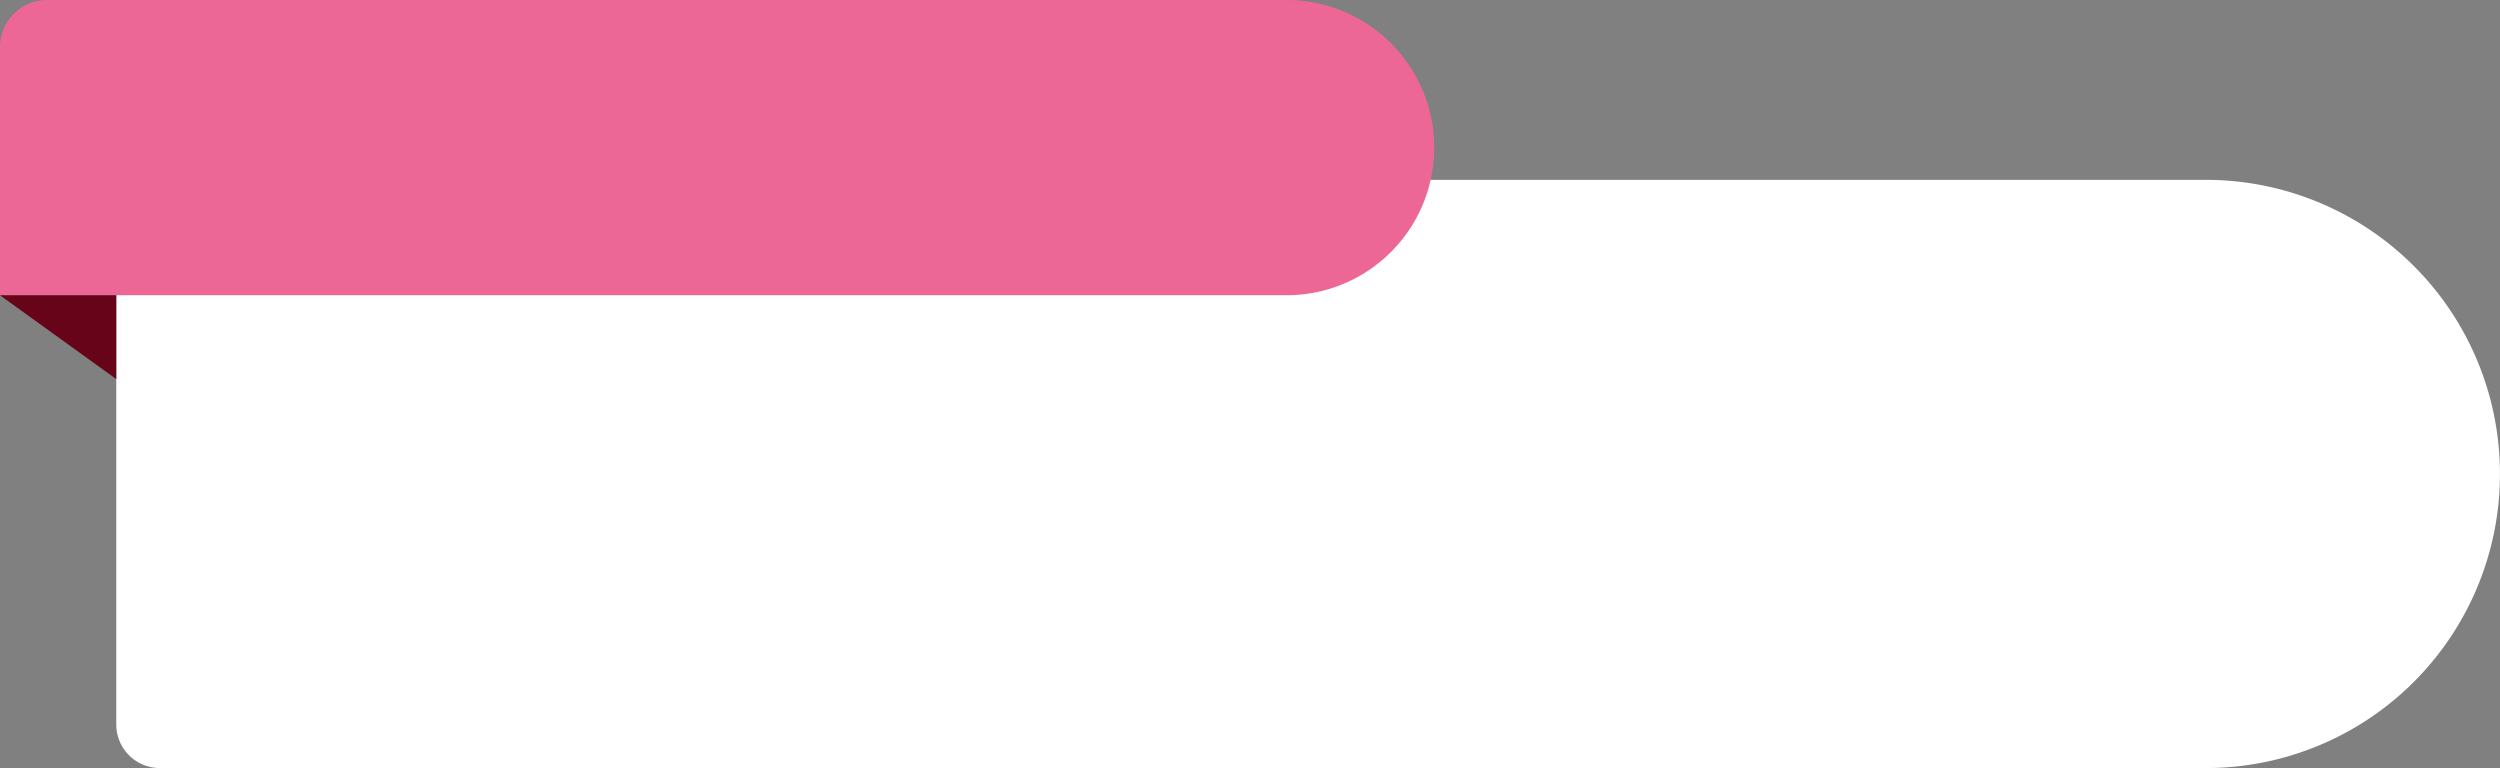
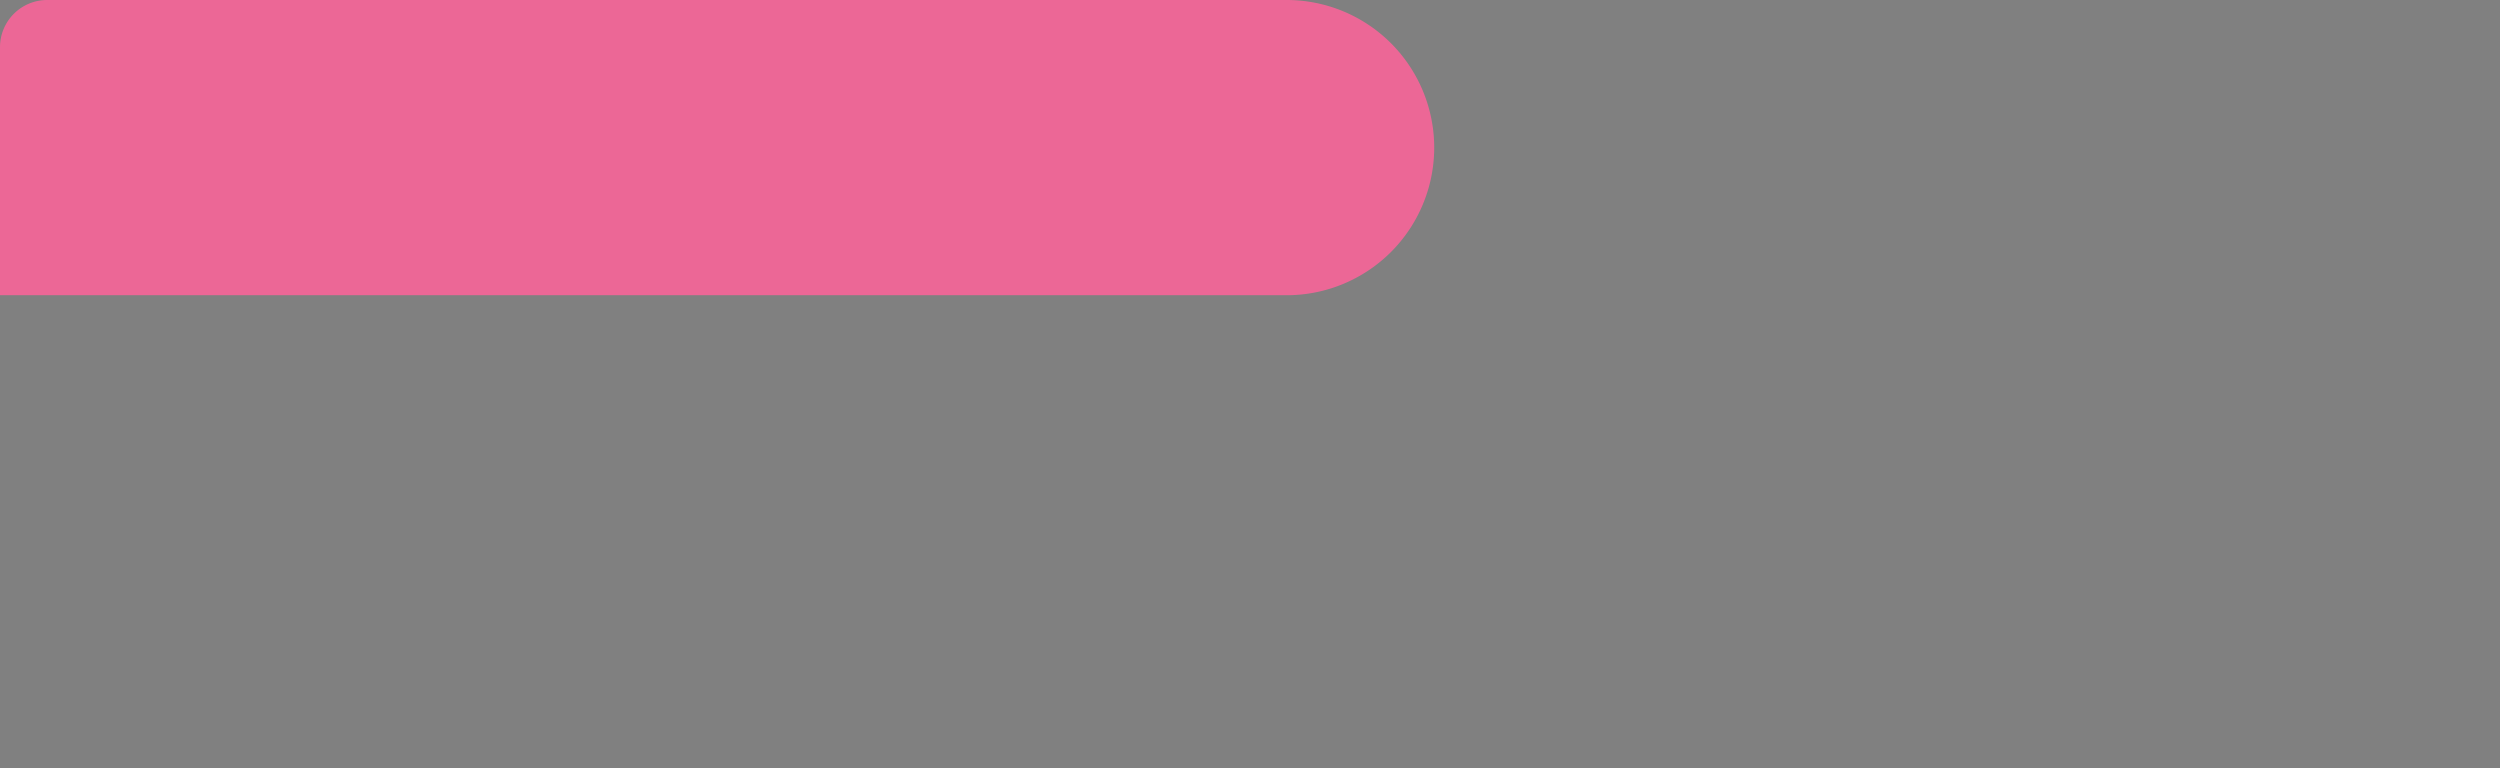
<svg xmlns="http://www.w3.org/2000/svg" fill="#000000" height="796.1" preserveAspectRatio="xMidYMid meet" version="1" viewBox="0.0 0.0 2591.2 796.1" width="2591.2" zoomAndPan="magnify">
  <rect x="0.0" y="0.0" width="2591.2" height="796.1" fill="#808080" stroke="none" />
  <g data-name="Layer 2">
    <g data-name="Layer 1">
      <g id="change1_1">
-         <path d="M165.69,186.41H2286.33a304.83,304.83,0,0,1,304.83,304.83v0a304.83,304.83,0,0,1-304.83,304.83H165.69a45.18,45.18,0,0,1-45.18-45.18V231.59a45.18,45.18,0,0,1,45.18-45.18Z" fill="#ffffff" />
-       </g>
+         </g>
      <g id="change2_1">
        <path d="M48.91,0H1333.53a153,153,0,0,1,153,153v0a153,153,0,0,1-153,153H0a0,0,0,0,1,0,0V48.91A48.91,48.91,0,0,1,48.91,0Z" fill="#ec6796" />
      </g>
      <g id="change3_1">
-         <path d="M120.51 392.95L0 306.06 120.51 306.06 120.51 392.95z" fill="#670419" />
-       </g>
+         </g>
    </g>
  </g>
</svg>